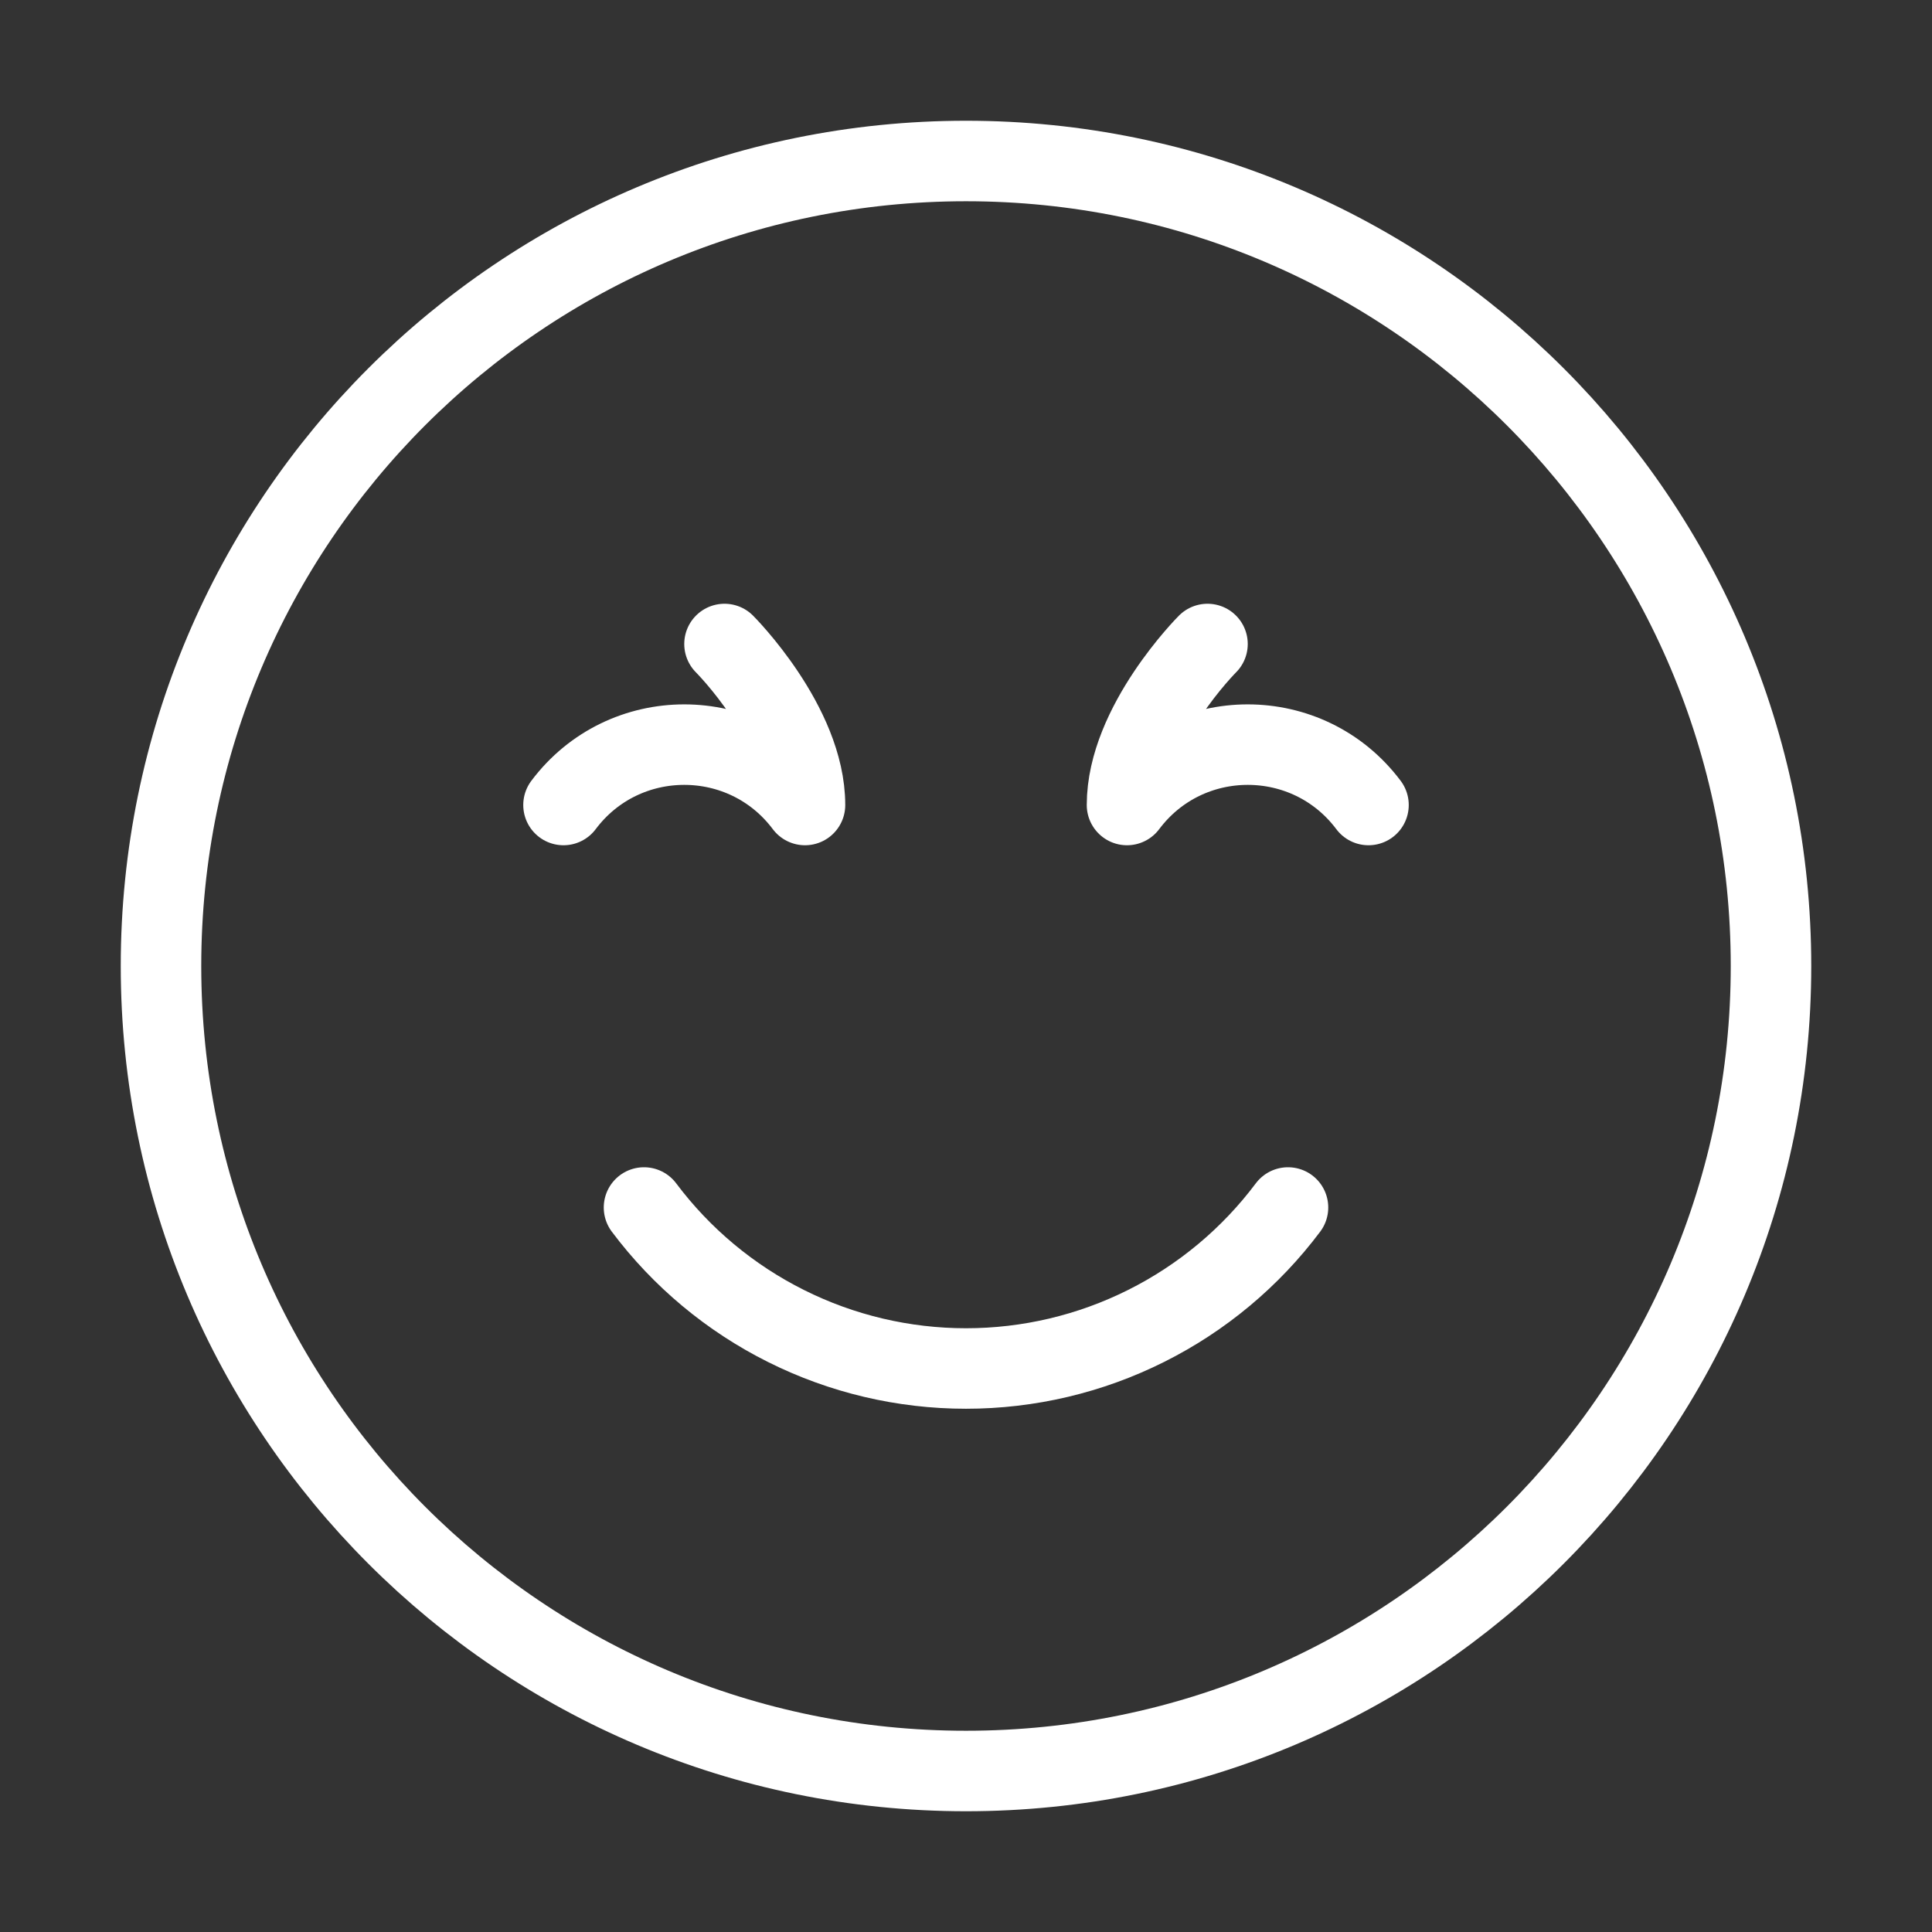
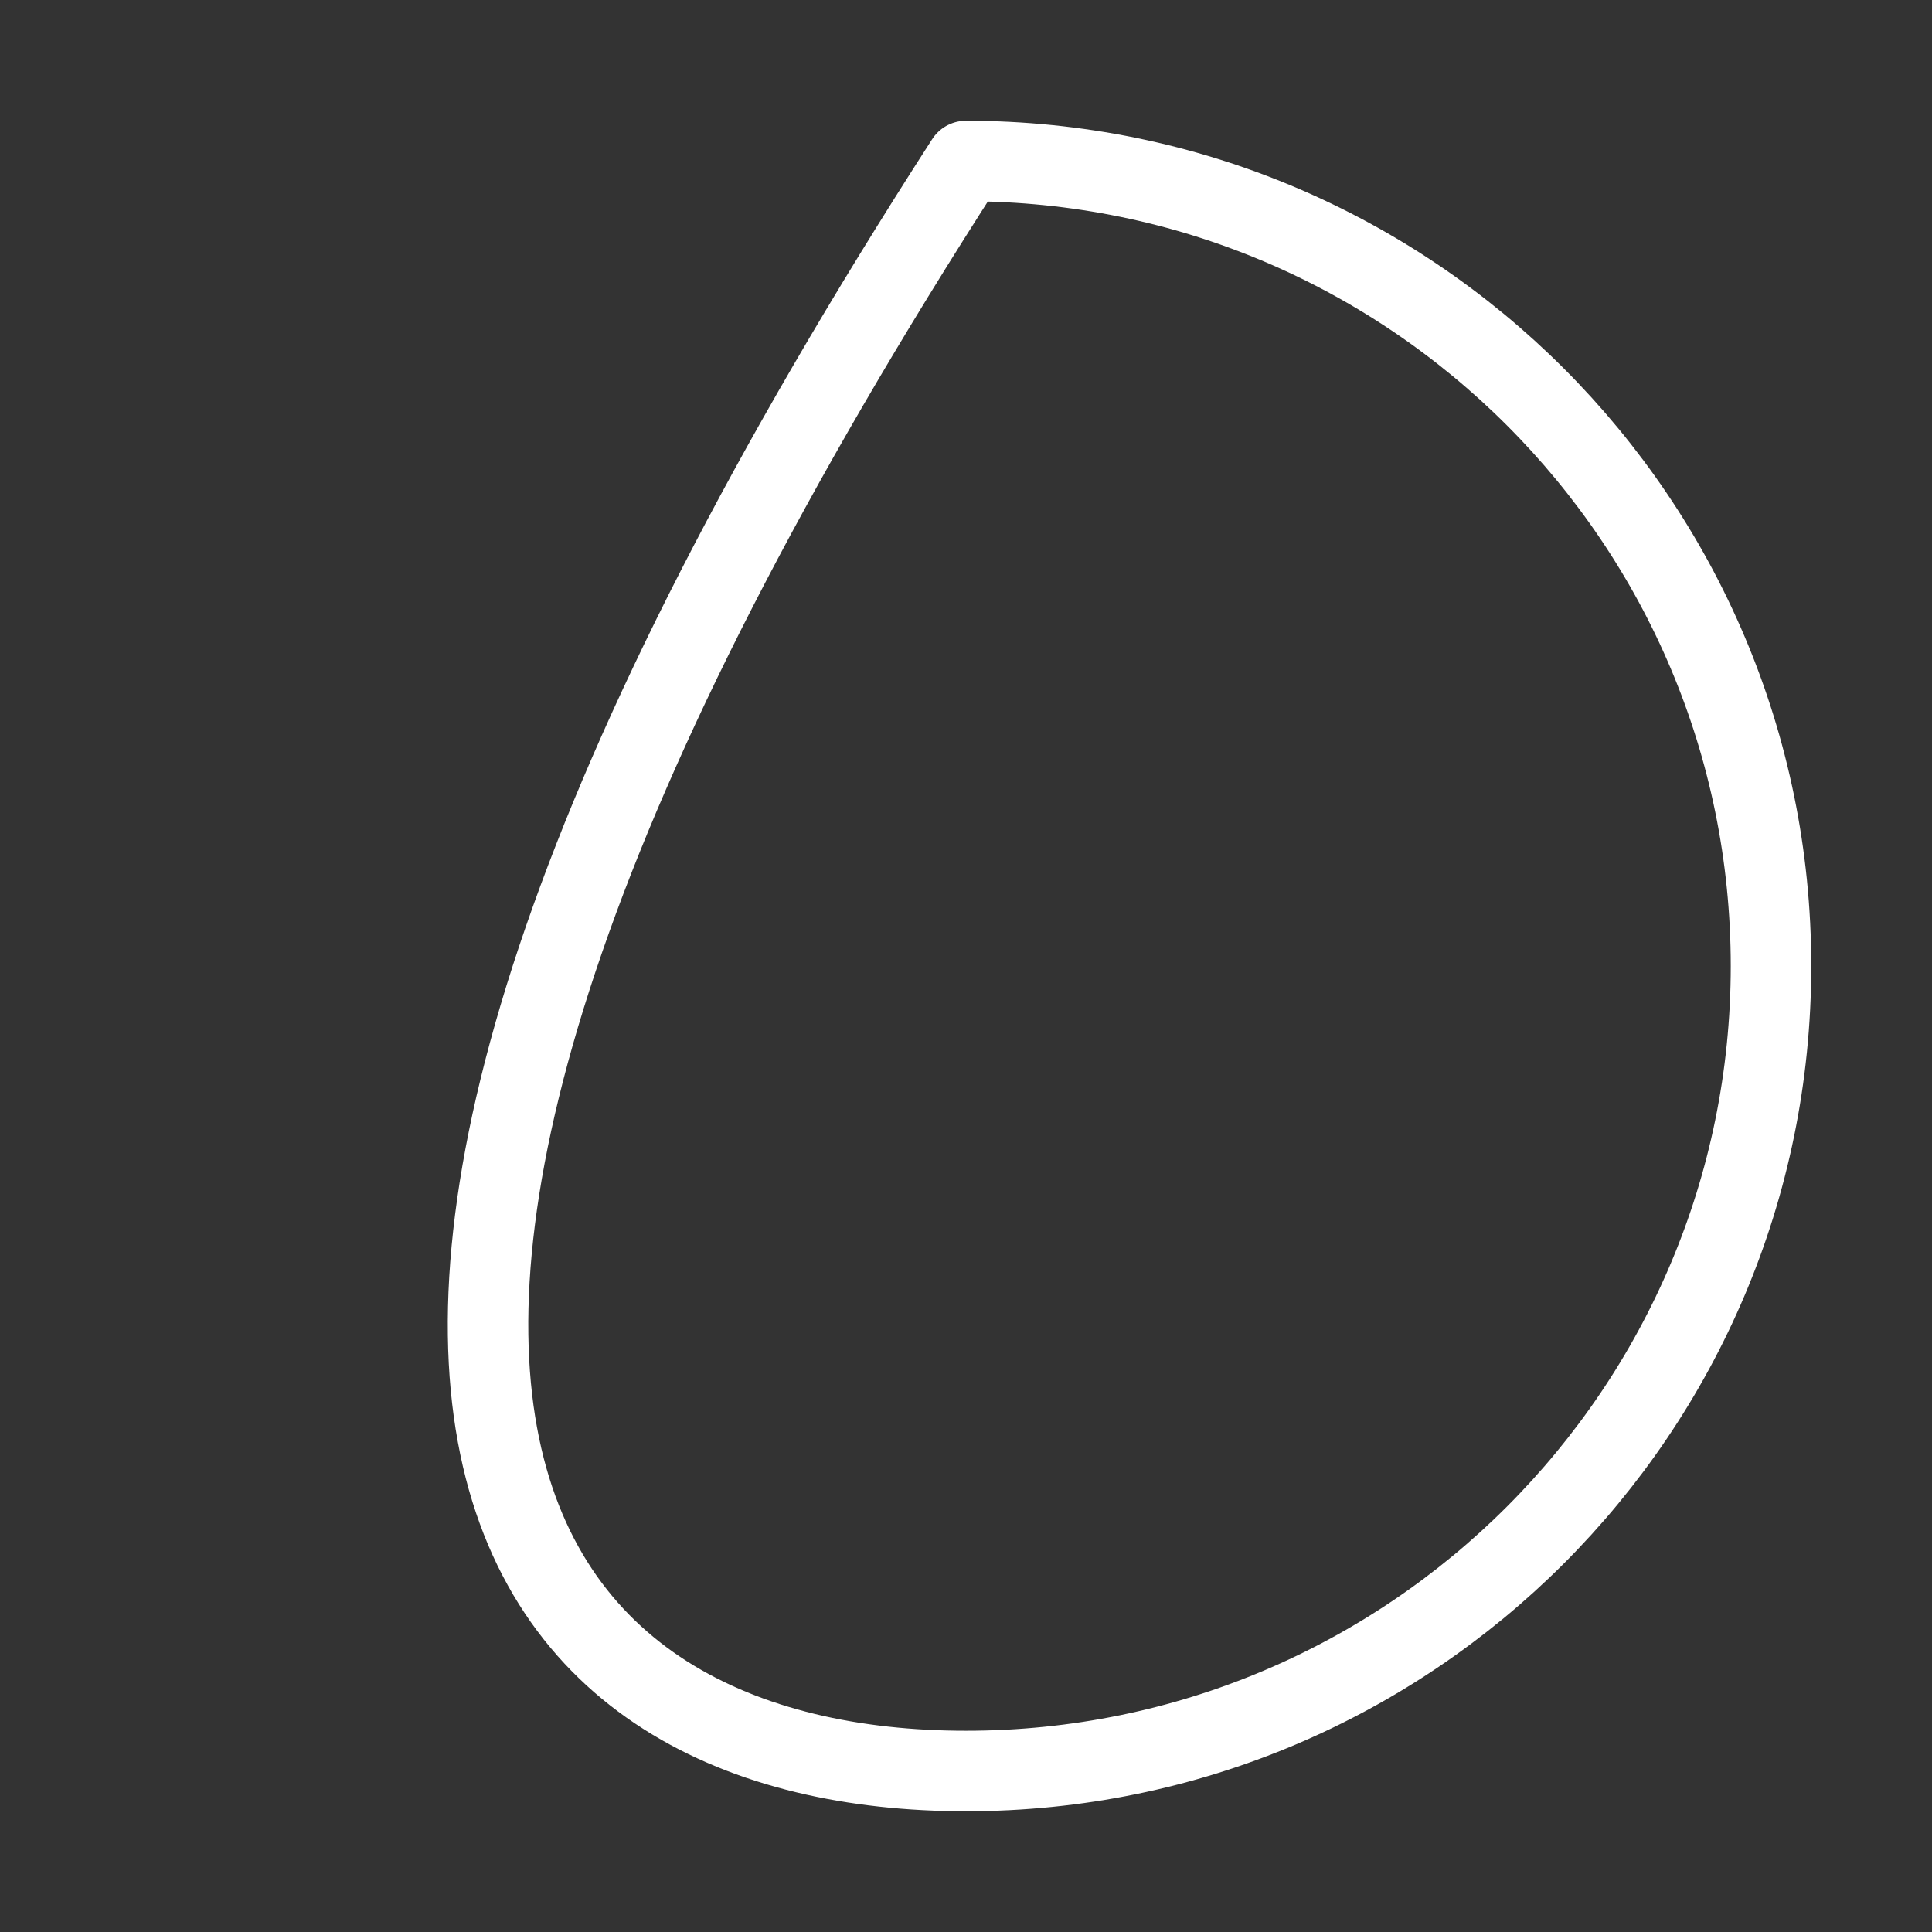
<svg xmlns="http://www.w3.org/2000/svg" width="48" height="48" viewBox="0 0 48 48" fill="none">
  <rect x="0" y="0" width="48" height="48" fill="#333333" stroke="none" />
-   <path d="M24 44C35.046 44 44 35.046 44 24C44 12.954 35.046 4 24 4C12.954 4 4 12.954 4 24C4 35.046 12.954 44 24 44Z" stroke="white" stroke-width="2" stroke-linecap="round" stroke-linejoin="round" />
-   <path d="M16 30C16.931 31.242 18.139 32.25 19.528 32.944C20.916 33.639 22.448 34 24 34C25.552 34 27.084 33.639 28.472 32.944C29.861 32.25 31.069 31.242 32 30M30 16C30 16 28 18 28 20C29.5 18 32.5 18 34 20M18 16C18 16 20 18 20 20C18.5 18 15.5 18 14 20" stroke="white" stroke-width="2" stroke-linecap="round" stroke-linejoin="round" />
+   <path d="M24 44C35.046 44 44 35.046 44 24C44 12.954 35.046 4 24 4C4 35.046 12.954 44 24 44Z" stroke="white" stroke-width="2" stroke-linecap="round" stroke-linejoin="round" />
</svg>